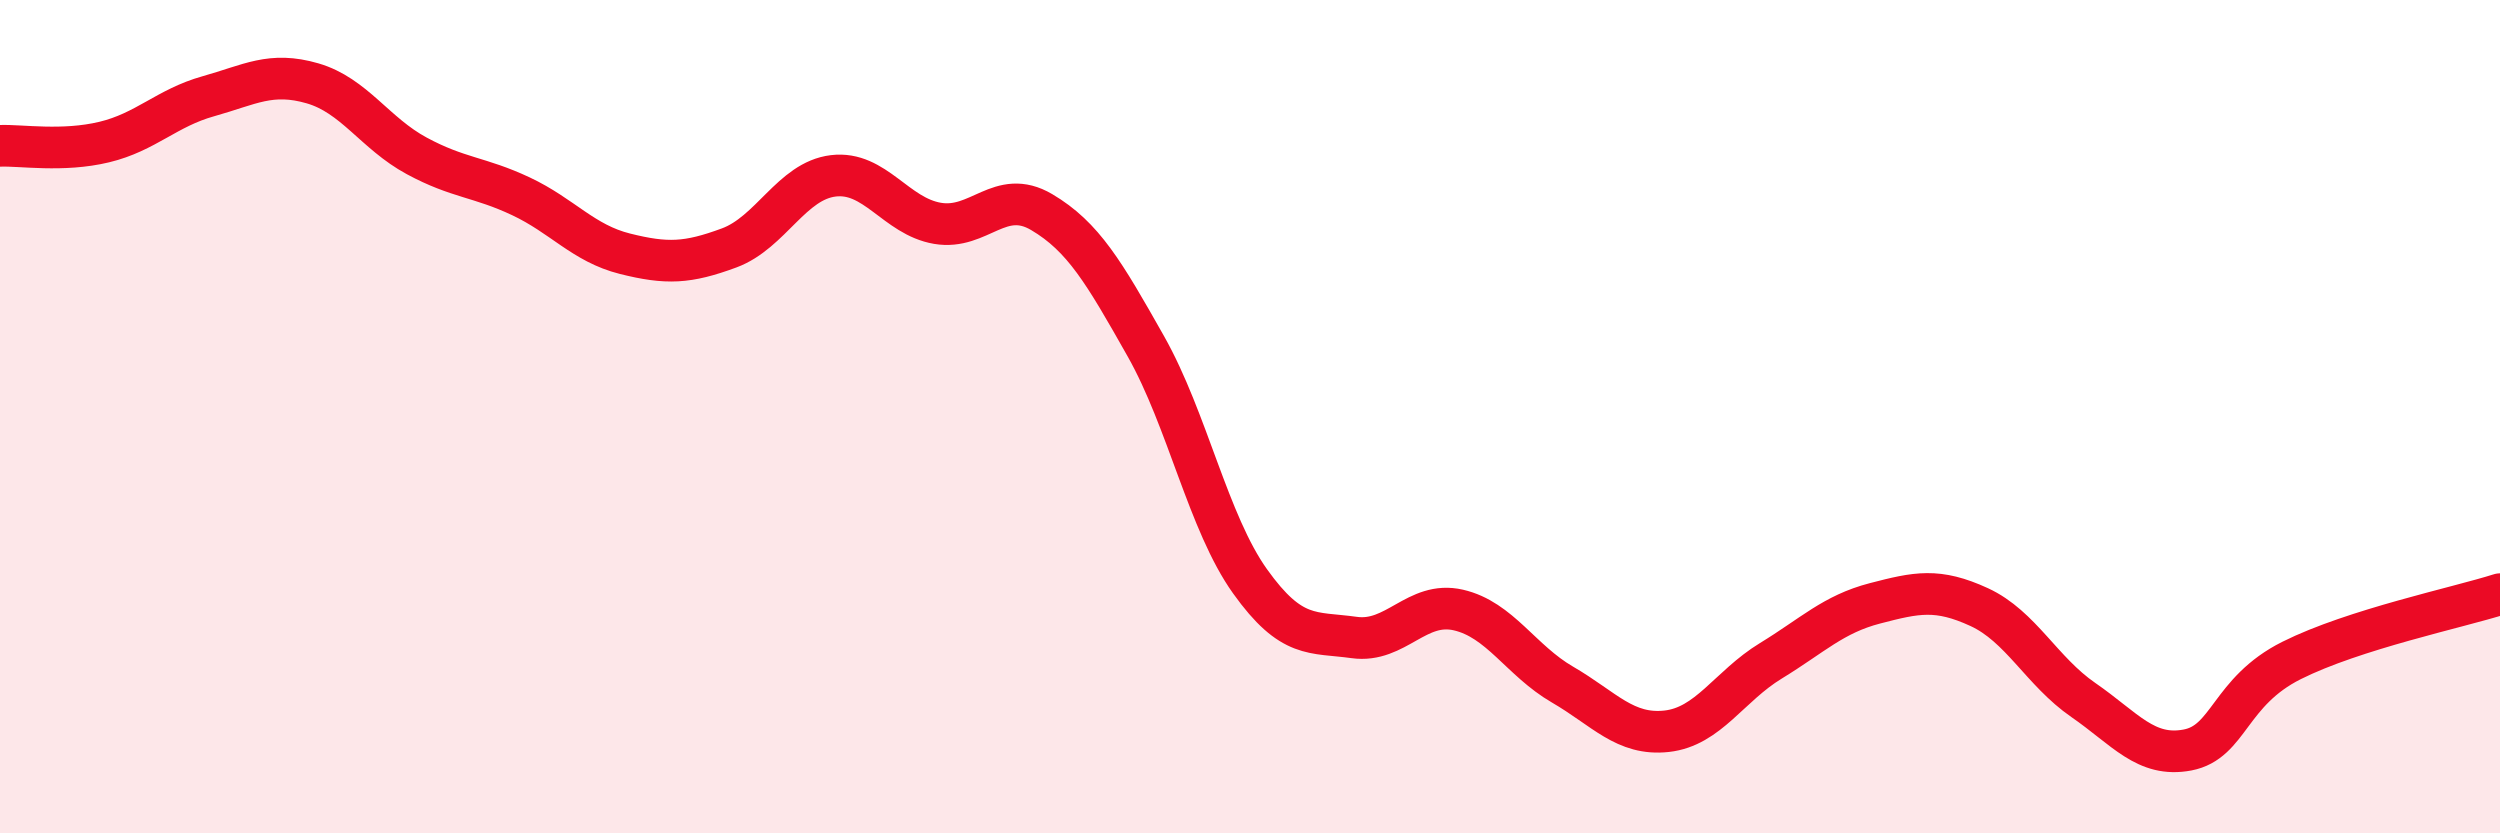
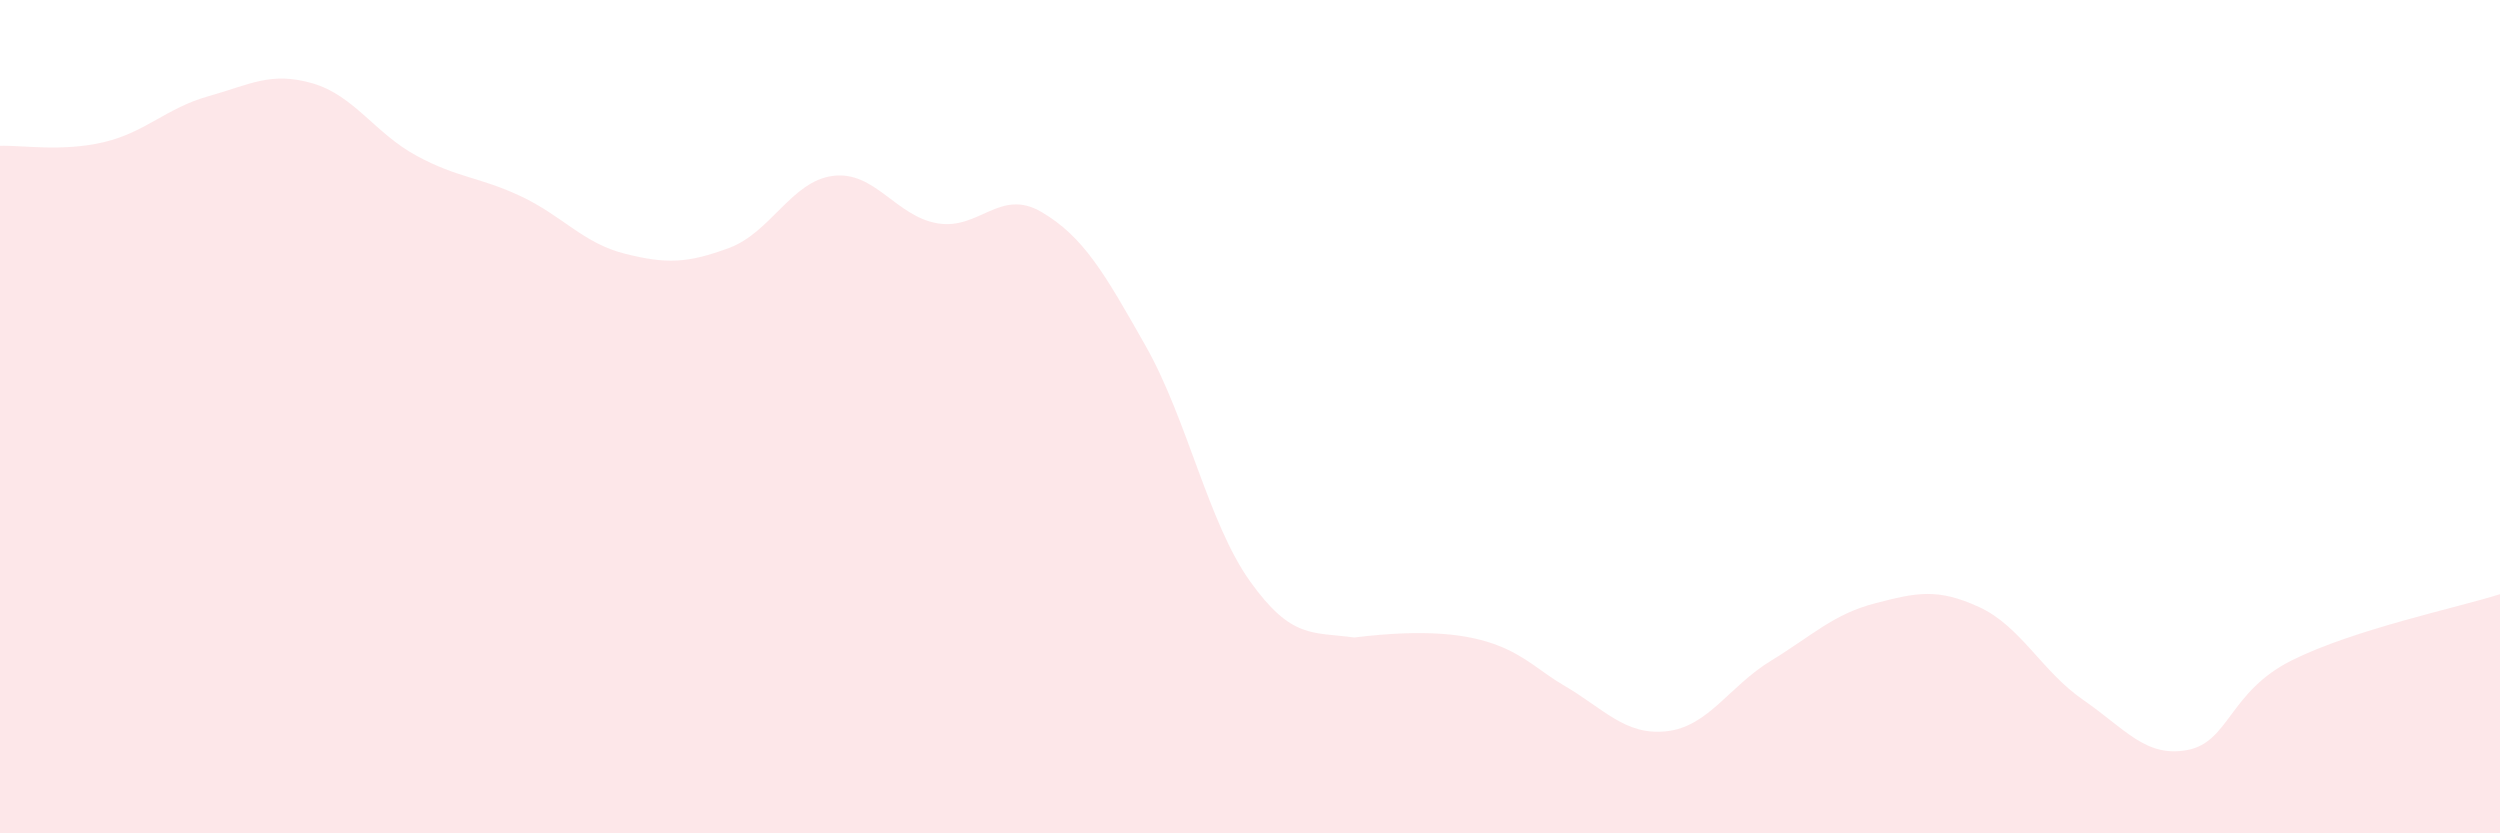
<svg xmlns="http://www.w3.org/2000/svg" width="60" height="20" viewBox="0 0 60 20">
-   <path d="M 0,3.5 C 0.5,3.48 1.5,3.65 2.5,3.41 C 3.5,3.17 4,2.59 5,2.31 C 6,2.03 6.5,1.71 7.5,2 C 8.5,2.29 9,3.2 10,3.74 C 11,4.28 11.5,4.24 12.5,4.71 C 13.5,5.18 14,5.84 15,6.09 C 16,6.34 16.5,6.32 17.5,5.95 C 18.5,5.58 19,4.34 20,4.22 C 21,4.1 21.5,5.19 22.5,5.36 C 23.5,5.53 24,4.5 25,5.09 C 26,5.68 26.5,6.54 27.5,8.31 C 28.5,10.08 29,12.55 30,13.95 C 31,15.35 31.5,15.16 32.5,15.3 C 33.5,15.44 34,14.41 35,14.64 C 36,14.87 36.5,15.85 37.5,16.43 C 38.5,17.01 39,17.66 40,17.55 C 41,17.44 41.5,16.47 42.5,15.86 C 43.5,15.25 44,14.74 45,14.48 C 46,14.22 46.5,14.11 47.5,14.57 C 48.5,15.03 49,16.11 50,16.8 C 51,17.49 51.5,18.19 52.5,18 C 53.5,17.81 53.5,16.6 55,15.85 C 56.5,15.1 59,14.58 60,14.26L60 20L0 20Z" fill="#EB0A25" opacity="0.1" stroke-linecap="round" stroke-linejoin="round" />
-   <path d="M 0,3.5 C 0.5,3.48 1.5,3.65 2.5,3.41 C 3.5,3.17 4,2.59 5,2.31 C 6,2.03 6.5,1.71 7.5,2 C 8.5,2.29 9,3.2 10,3.74 C 11,4.28 11.5,4.24 12.5,4.71 C 13.5,5.18 14,5.84 15,6.09 C 16,6.34 16.5,6.32 17.5,5.95 C 18.5,5.58 19,4.34 20,4.22 C 21,4.1 21.5,5.19 22.5,5.36 C 23.5,5.53 24,4.5 25,5.09 C 26,5.68 26.5,6.54 27.5,8.31 C 28.5,10.08 29,12.55 30,13.95 C 31,15.35 31.5,15.16 32.5,15.3 C 33.5,15.44 34,14.41 35,14.64 C 36,14.87 36.5,15.85 37.5,16.43 C 38.5,17.01 39,17.66 40,17.55 C 41,17.44 41.5,16.47 42.5,15.86 C 43.5,15.25 44,14.74 45,14.48 C 46,14.22 46.5,14.11 47.5,14.57 C 48.5,15.03 49,16.11 50,16.8 C 51,17.49 51.5,18.19 52.5,18 C 53.5,17.81 53.5,16.6 55,15.85 C 56.5,15.1 59,14.58 60,14.26" stroke="#EB0A25" stroke-width="1" fill="none" stroke-linecap="round" stroke-linejoin="round" />
+   <path d="M 0,3.5 C 0.5,3.48 1.5,3.65 2.5,3.41 C 3.5,3.17 4,2.59 5,2.31 C 6,2.03 6.5,1.71 7.5,2 C 8.5,2.29 9,3.2 10,3.74 C 11,4.28 11.5,4.24 12.5,4.71 C 13.5,5.18 14,5.84 15,6.09 C 16,6.34 16.5,6.32 17.5,5.95 C 18.5,5.58 19,4.34 20,4.22 C 21,4.1 21.5,5.19 22.5,5.36 C 23.5,5.53 24,4.5 25,5.09 C 26,5.68 26.5,6.54 27.5,8.31 C 28.5,10.08 29,12.55 30,13.95 C 31,15.35 31.5,15.16 32.5,15.3 C 36,14.87 36.5,15.85 37.5,16.43 C 38.5,17.01 39,17.66 40,17.55 C 41,17.44 41.5,16.47 42.5,15.86 C 43.5,15.25 44,14.74 45,14.48 C 46,14.22 46.5,14.11 47.5,14.57 C 48.5,15.03 49,16.11 50,16.8 C 51,17.49 51.5,18.19 52.5,18 C 53.5,17.81 53.5,16.6 55,15.85 C 56.5,15.1 59,14.58 60,14.26L60 20L0 20Z" fill="#EB0A25" opacity="0.1" stroke-linecap="round" stroke-linejoin="round" />
</svg>